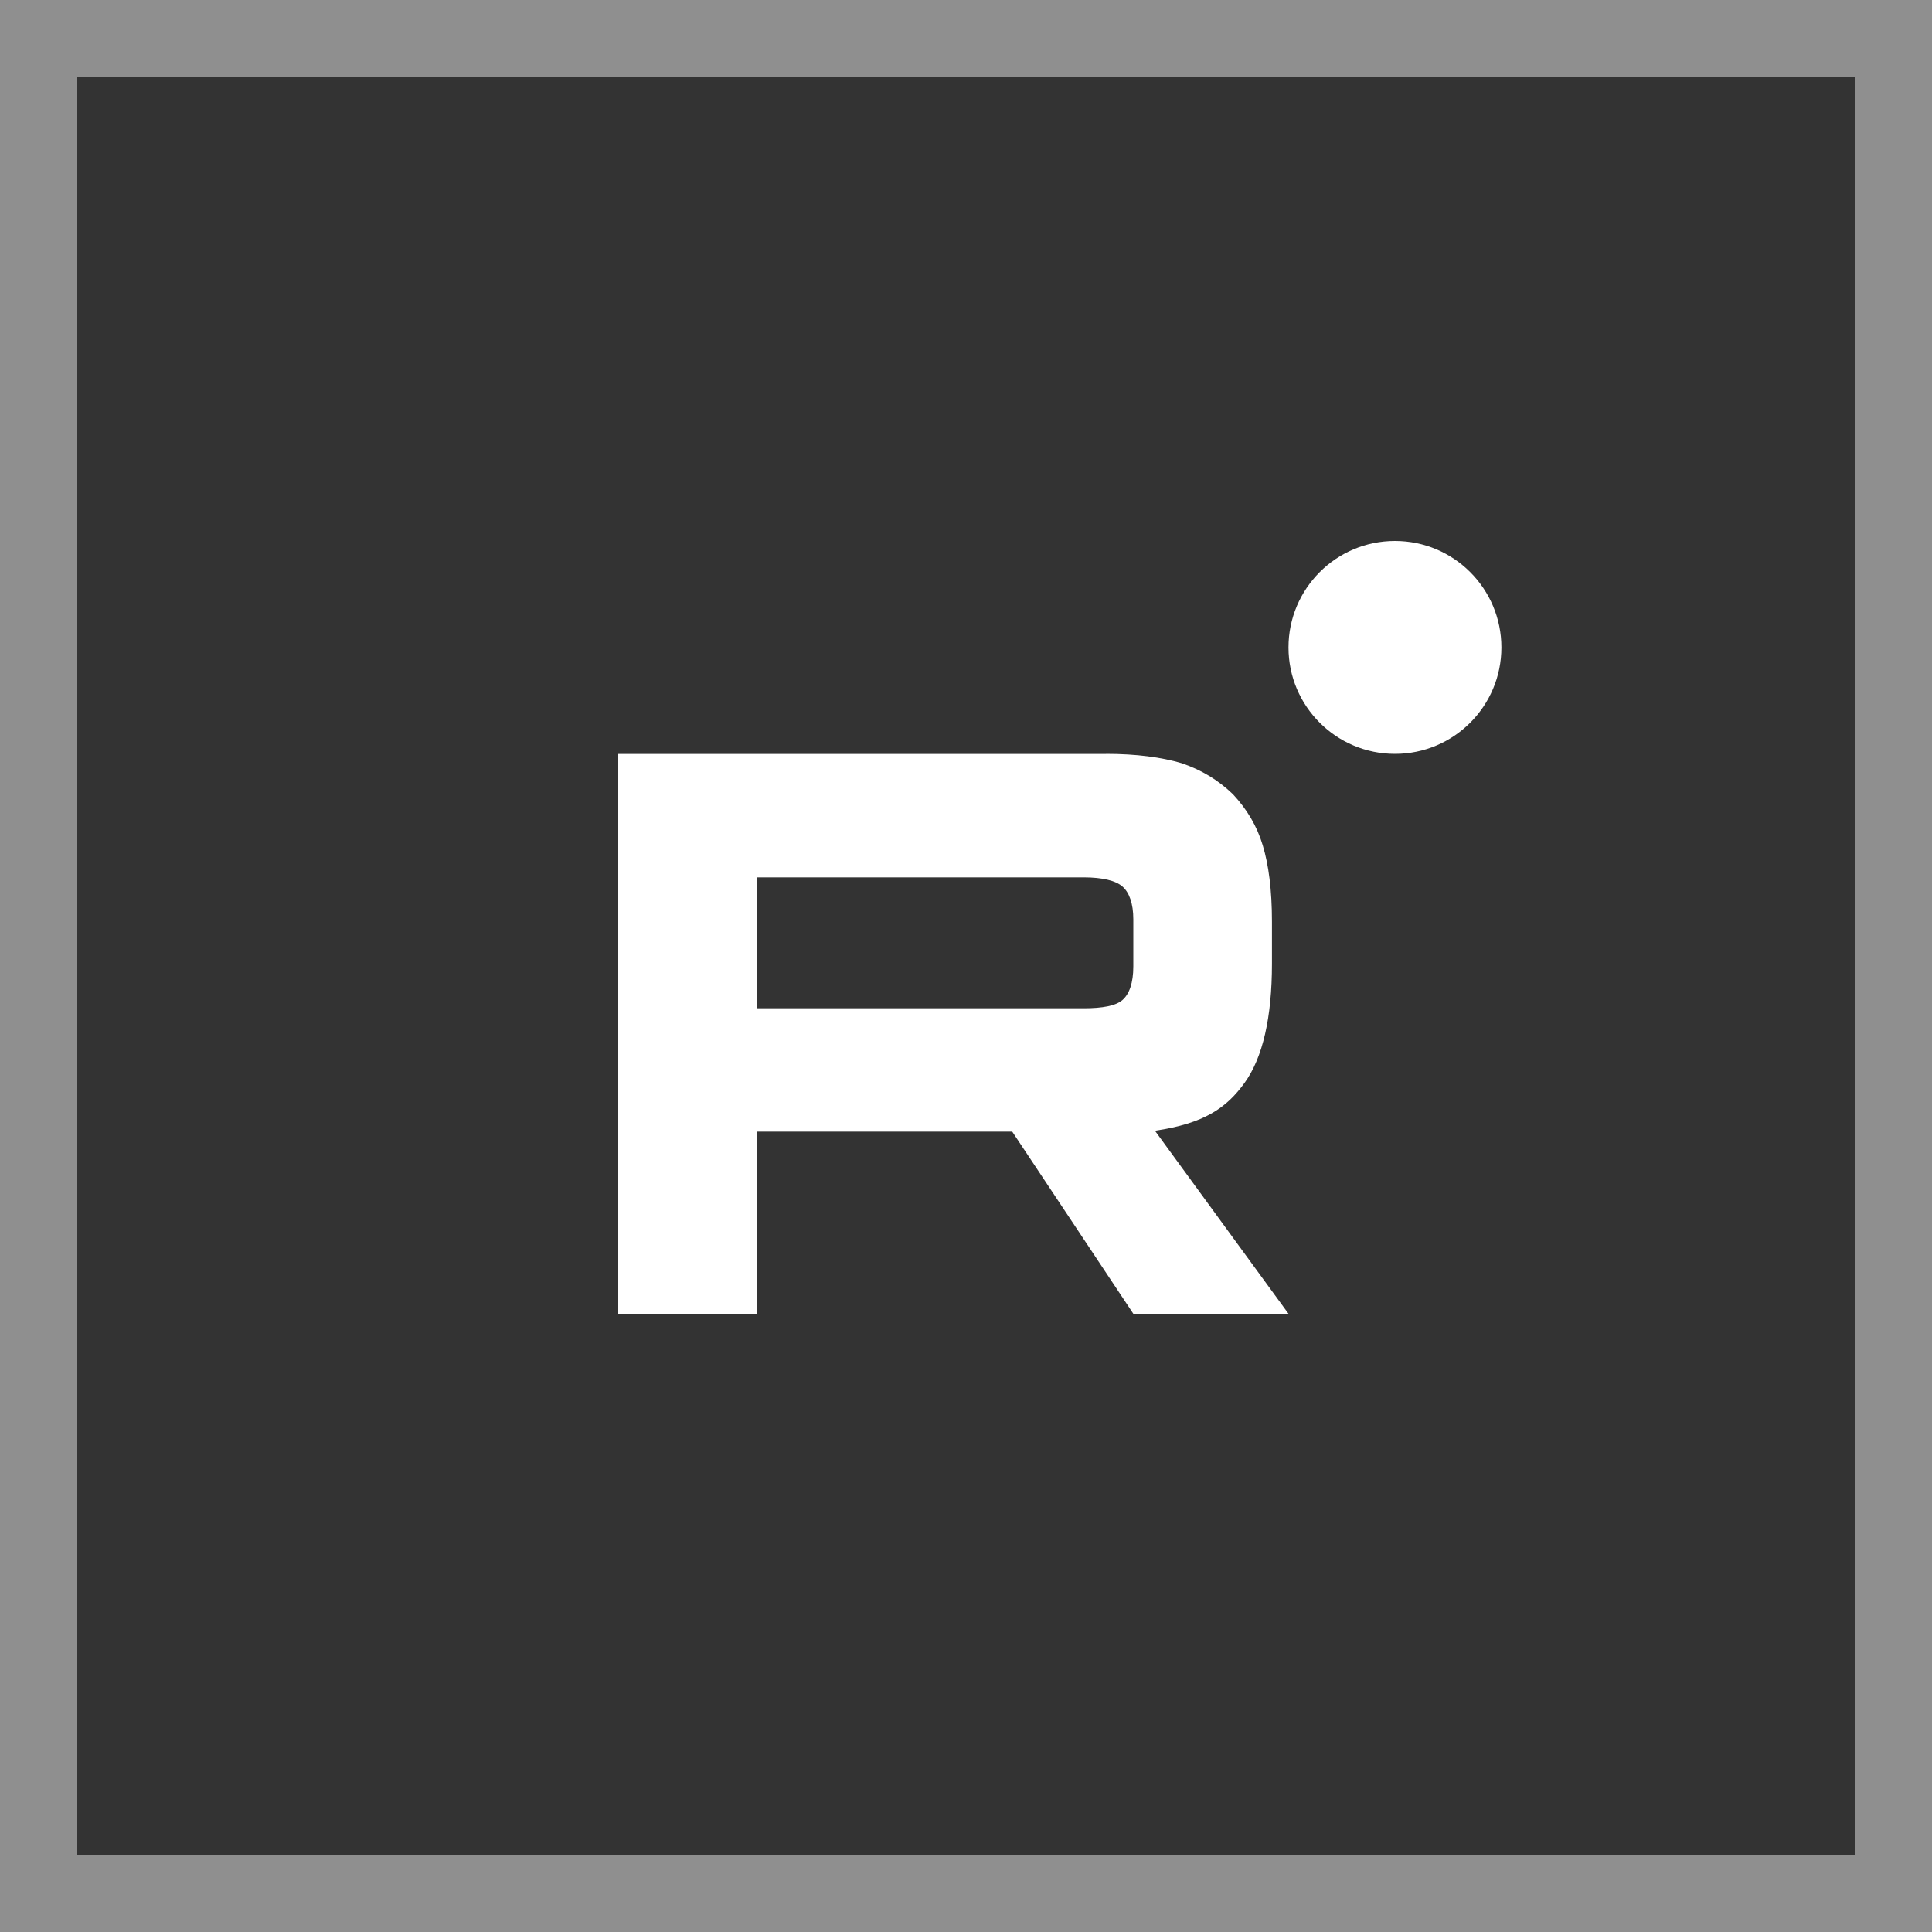
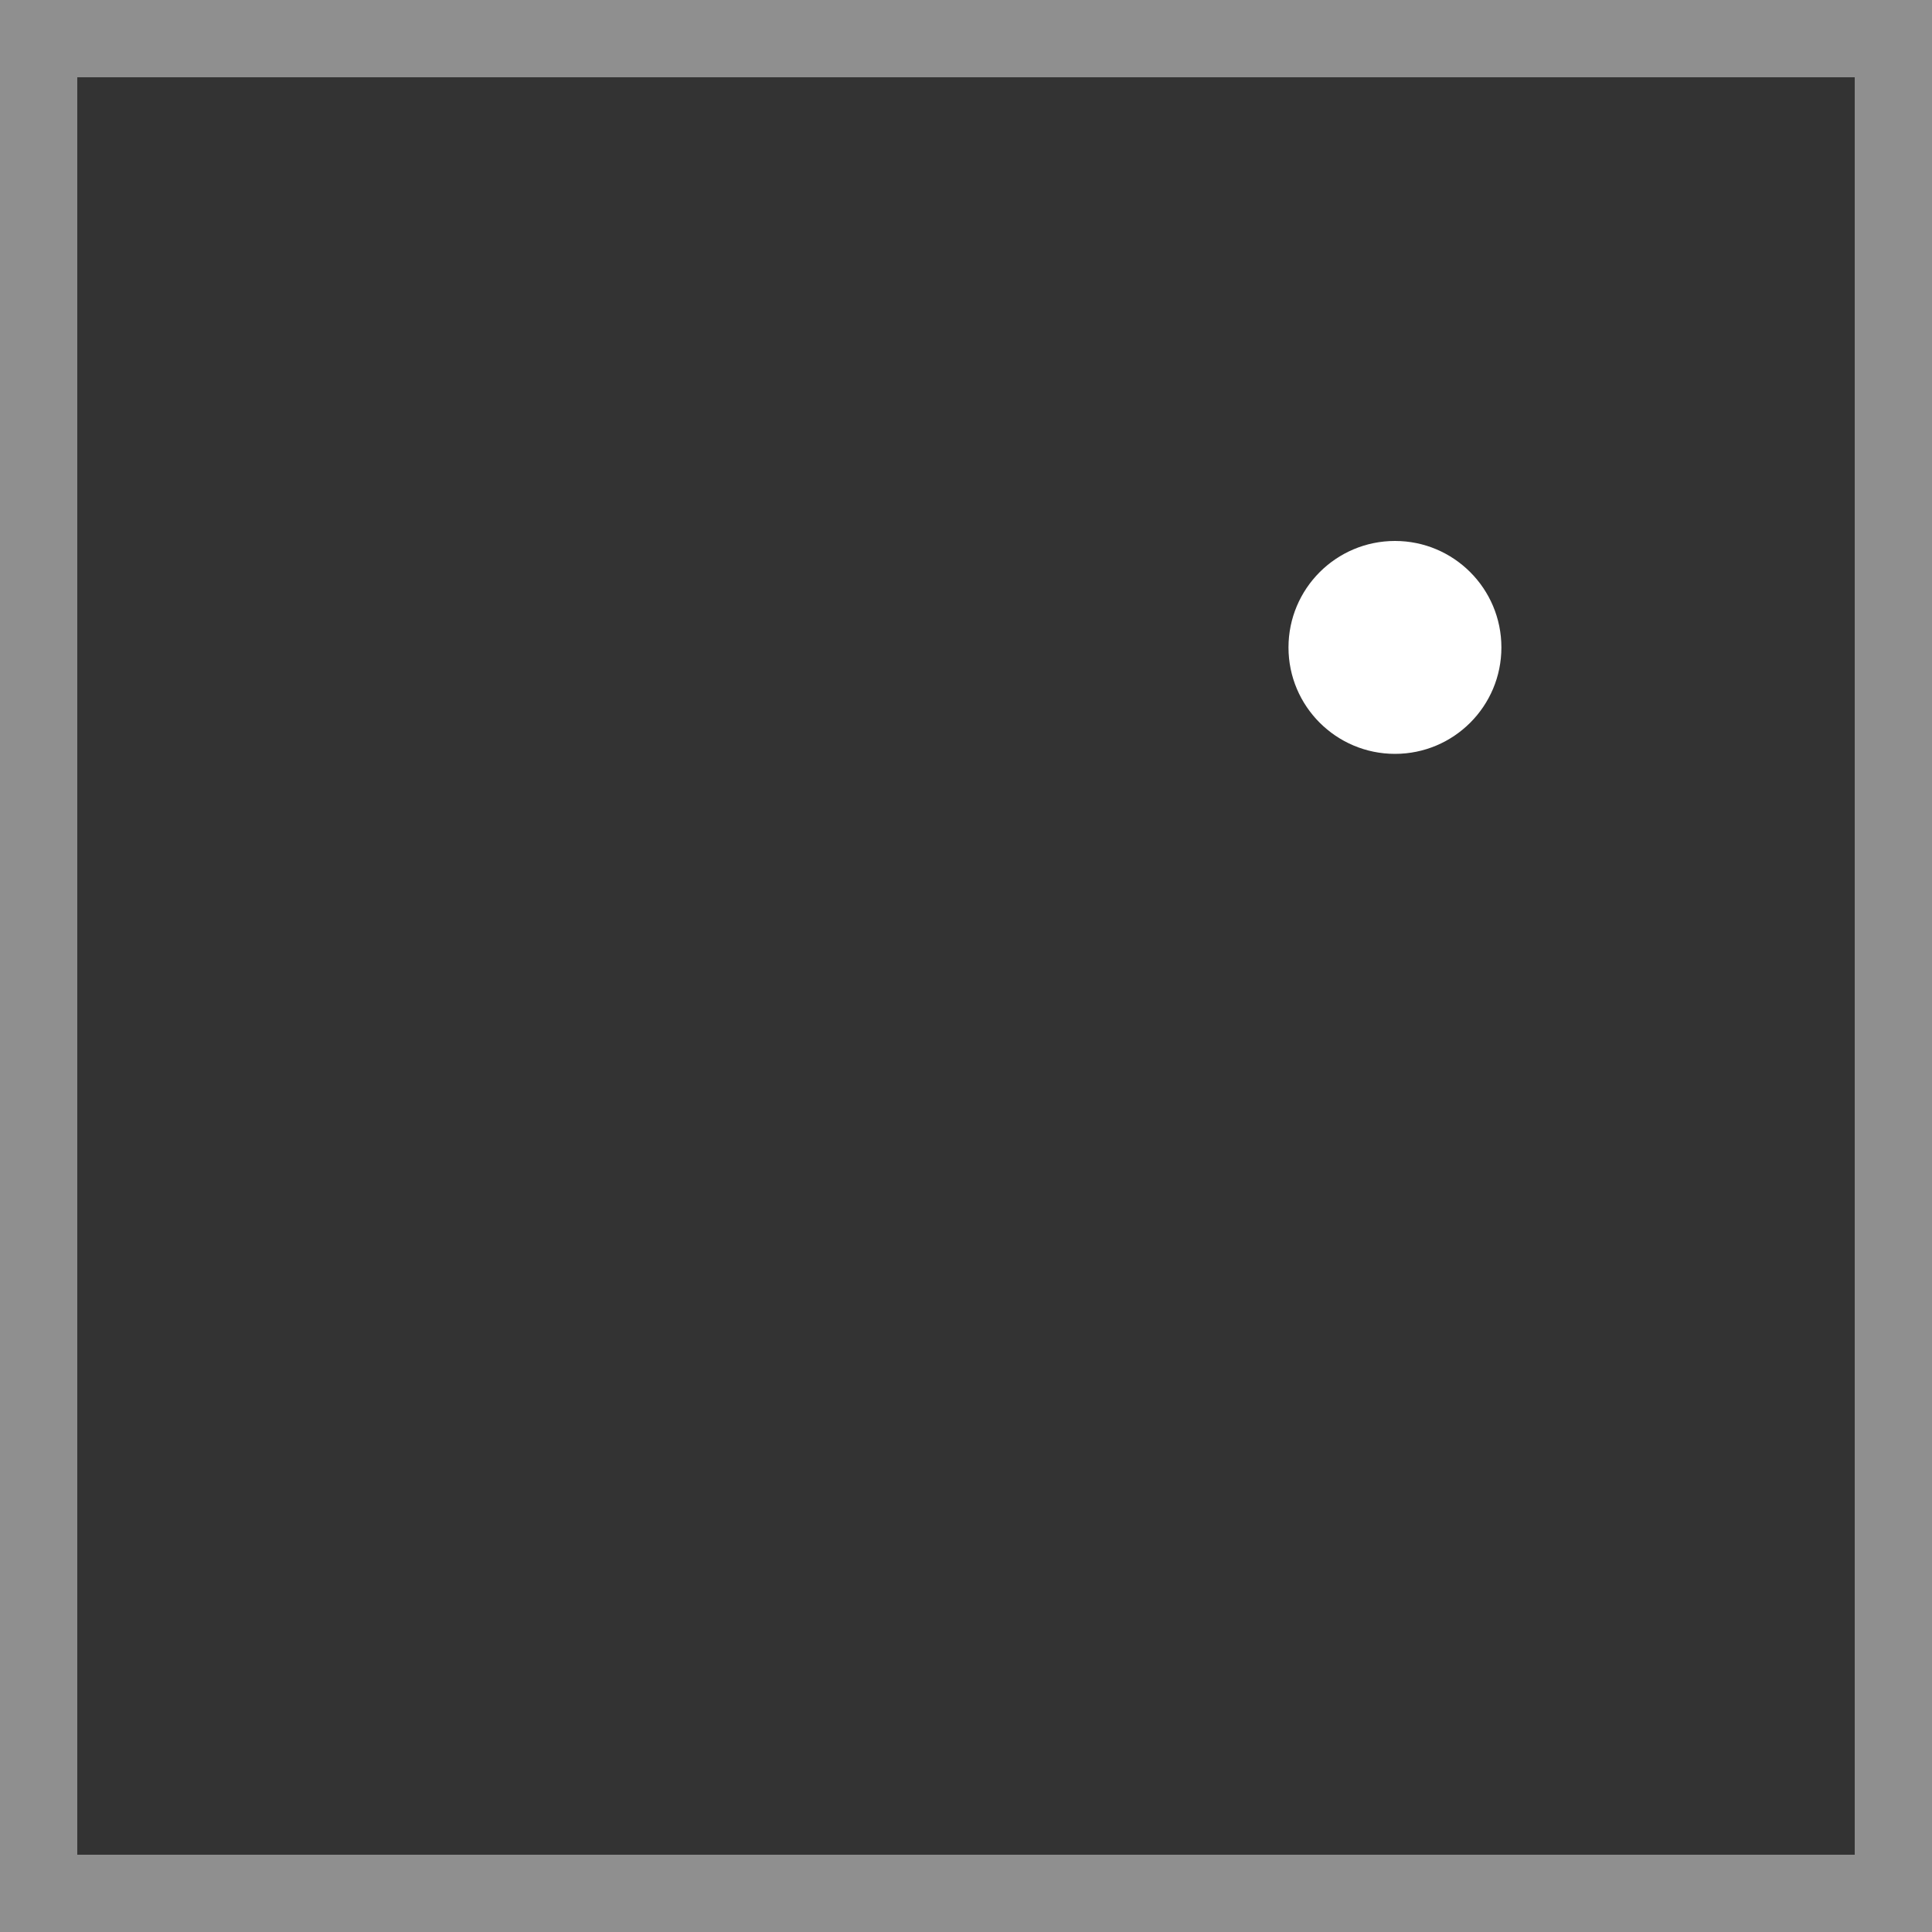
<svg xmlns="http://www.w3.org/2000/svg" width="25" height="25" viewBox="0 0 25 25" fill="none">
  <rect x="0" y="0" width="25" height="25" fill="#333333" stroke="none" />
  <rect x="0.5" y="0.5" width="24" height="24" stroke="white" stroke-opacity="0.45" />
-   <path d="M14.021 13.047H9.793V11.353H14.021C14.268 11.353 14.44 11.396 14.526 11.473C14.612 11.549 14.665 11.69 14.665 11.896V12.504C14.665 12.722 14.612 12.863 14.526 12.939C14.44 13.015 14.268 13.047 14.021 13.047V13.047ZM14.311 9.756H8V17H9.793V14.643H13.098L14.665 17H16.673L14.945 14.632C15.582 14.537 15.868 14.339 16.104 14.013C16.34 13.687 16.459 13.166 16.459 12.47V11.927C16.459 11.515 16.416 11.189 16.34 10.939C16.265 10.689 16.136 10.472 15.954 10.277C15.761 10.092 15.546 9.962 15.288 9.875C15.03 9.799 14.708 9.755 14.311 9.755V9.756Z" fill="white" />
  <path d="M18.051 9.755C18.812 9.755 19.428 9.138 19.428 8.378C19.428 7.617 18.812 7 18.051 7C17.29 7 16.673 7.617 16.673 8.378C16.673 9.138 17.29 9.755 18.051 9.755Z" fill="white" />
</svg>